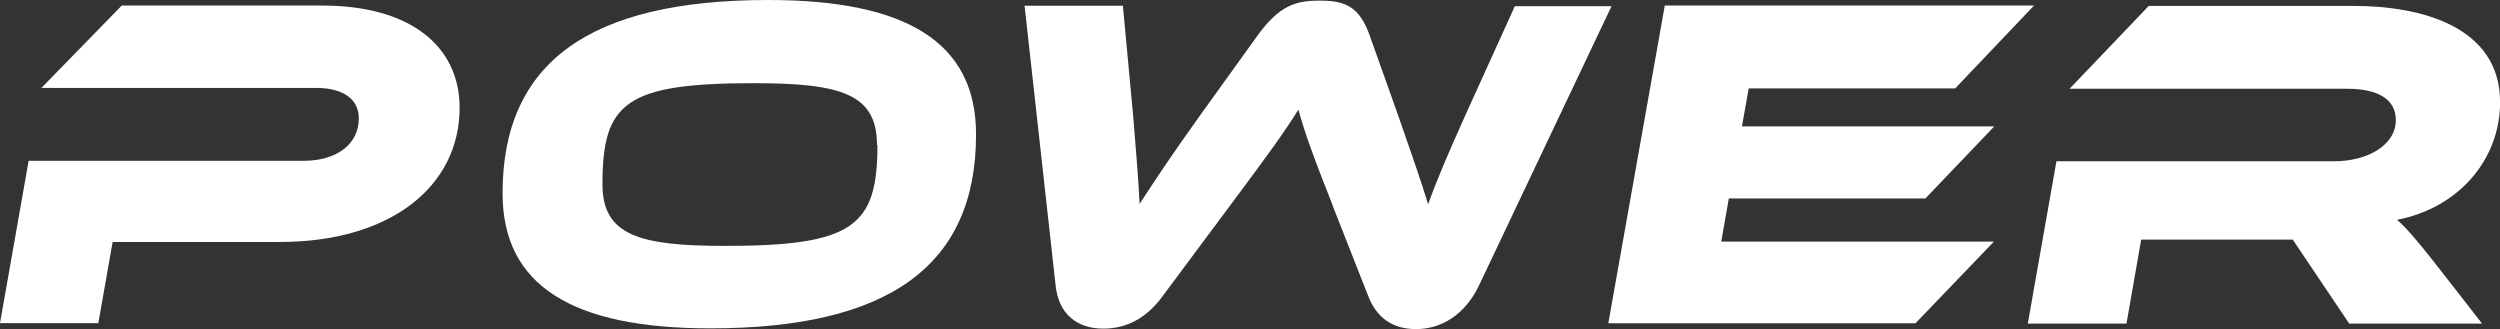
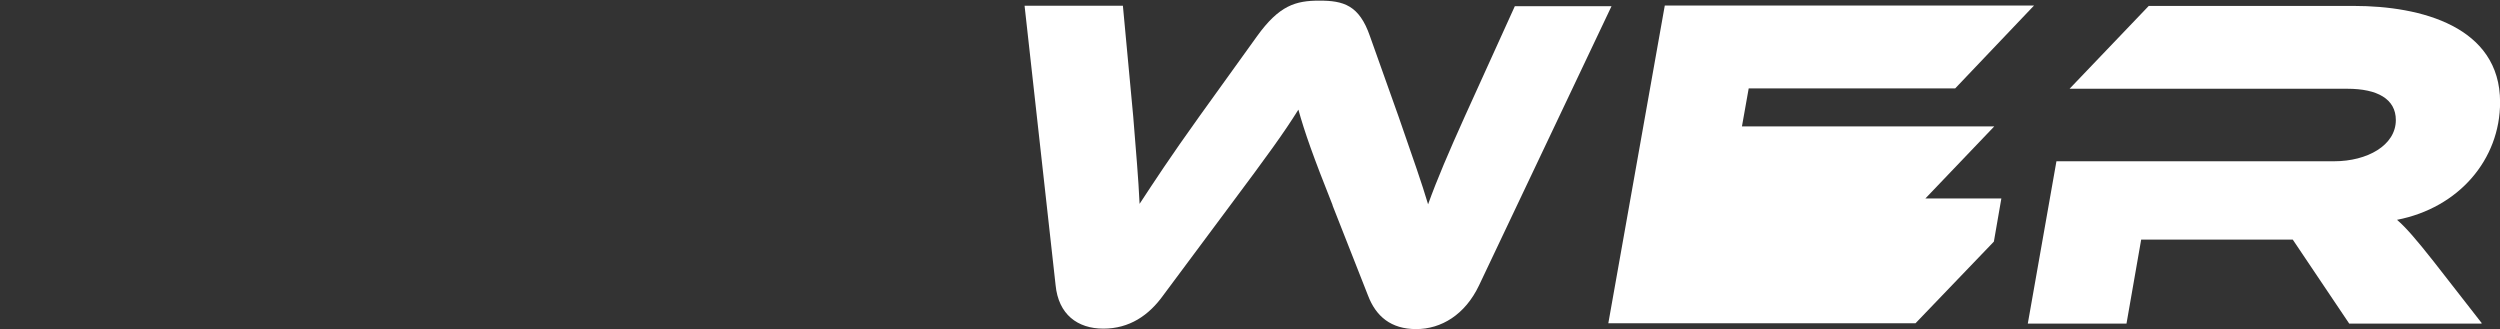
<svg xmlns="http://www.w3.org/2000/svg" id="Warstwa_1" data-name="Warstwa 1" viewBox="0 0 274.09 36.09">
  <rect x="0" y="0" width="274.09" height="36.09" fill="#333333" stroke="none" />
  <defs>
    <style>
      .cls-1 {
        fill: #fff;
        stroke-width: 0px;
      }
    </style>
  </defs>
-   <path class="cls-1" d="M30.67,26.53H12.35l-1.57,8.9H0l3.14-17.8h30.14c3.75,0,6.06-1.91,6.06-4.65,0-2.04-1.61-3.34-4.67-3.34H4.54L13.35.61h21.99c9.73,0,15.05,4.52,15.05,11.2,0,8.64-7.59,14.72-19.72,14.72Z" />
-   <path class="cls-1" d="M107.01,14.76c0,14.33-9.51,21.24-29.14,21.24-15.14,0-22.77-4.69-22.77-14.81,0-14.33,9.51-21.19,29.14-21.19,15.14,0,22.77,4.65,22.77,14.72v.04ZM96.15,15.89c0-5.6-3.97-6.77-13.48-6.77-14.09,0-16.62,2.13-16.62,11.07,0,5.6,4.01,6.77,13.44,6.77,14.09,0,16.71-2.17,16.71-11.07h-.04Z" />
  <path class="cls-1" d="M146.1,22.49c-2.14-5.38-3.05-7.95-3.75-10.47-1.57,2.52-3.4,5.04-7.42,10.42l-7.37,9.9c-1.61,2.26-3.75,3.69-6.59,3.69s-4.93-1.56-5.24-4.78l-3.4-30.62h10.78l1.13,12.12c.31,3.91.57,6.77.7,9.6,1.57-2.39,3.32-5.08,6.59-9.64l6.28-8.73c2.44-3.39,4.23-3.91,6.85-3.91s4.36.48,5.54,3.91l3.14,8.82c1.66,4.78,2.53,7.25,3.23,9.6,1-2.78,2.27-5.73,4.01-9.6l5.5-12.12h10.6l-14.53,30.62c-1.53,3.21-4.14,4.78-6.89,4.78s-4.41-1.39-5.28-3.69l-3.88-9.86v-.04Z" />
-   <path class="cls-1" d="M218.6,26.49l-8.59,8.95h-33.68L182.52.61h40.48l-8.64,9.08h-22.64l-.74,4.17h27.66l-7.55,7.9h-21.55l-.83,4.73h29.88Z" />
+   <path class="cls-1" d="M218.6,26.49l-8.59,8.95h-33.68L182.52.61h40.48l-8.64,9.08h-22.64l-.74,4.17h27.66l-7.55,7.9h-21.55h29.88Z" />
  <path class="cls-1" d="M272.04,35.48h-14.48l-6.19-9.21h-16.62l-1.61,9.21h-10.82l3.14-17.8h30.45c3.62,0,6.76-1.74,6.76-4.52,0-2.3-2.01-3.43-5.32-3.43h-30.45l8.68-9.08h22.51c7.33,0,16.01,2.26,16.01,10.55,0,6.3-4.54,11.59-11.3,12.9,1,.87,2.09,2.13,4.01,4.56l5.28,6.77-.04.04Z" />
</svg>